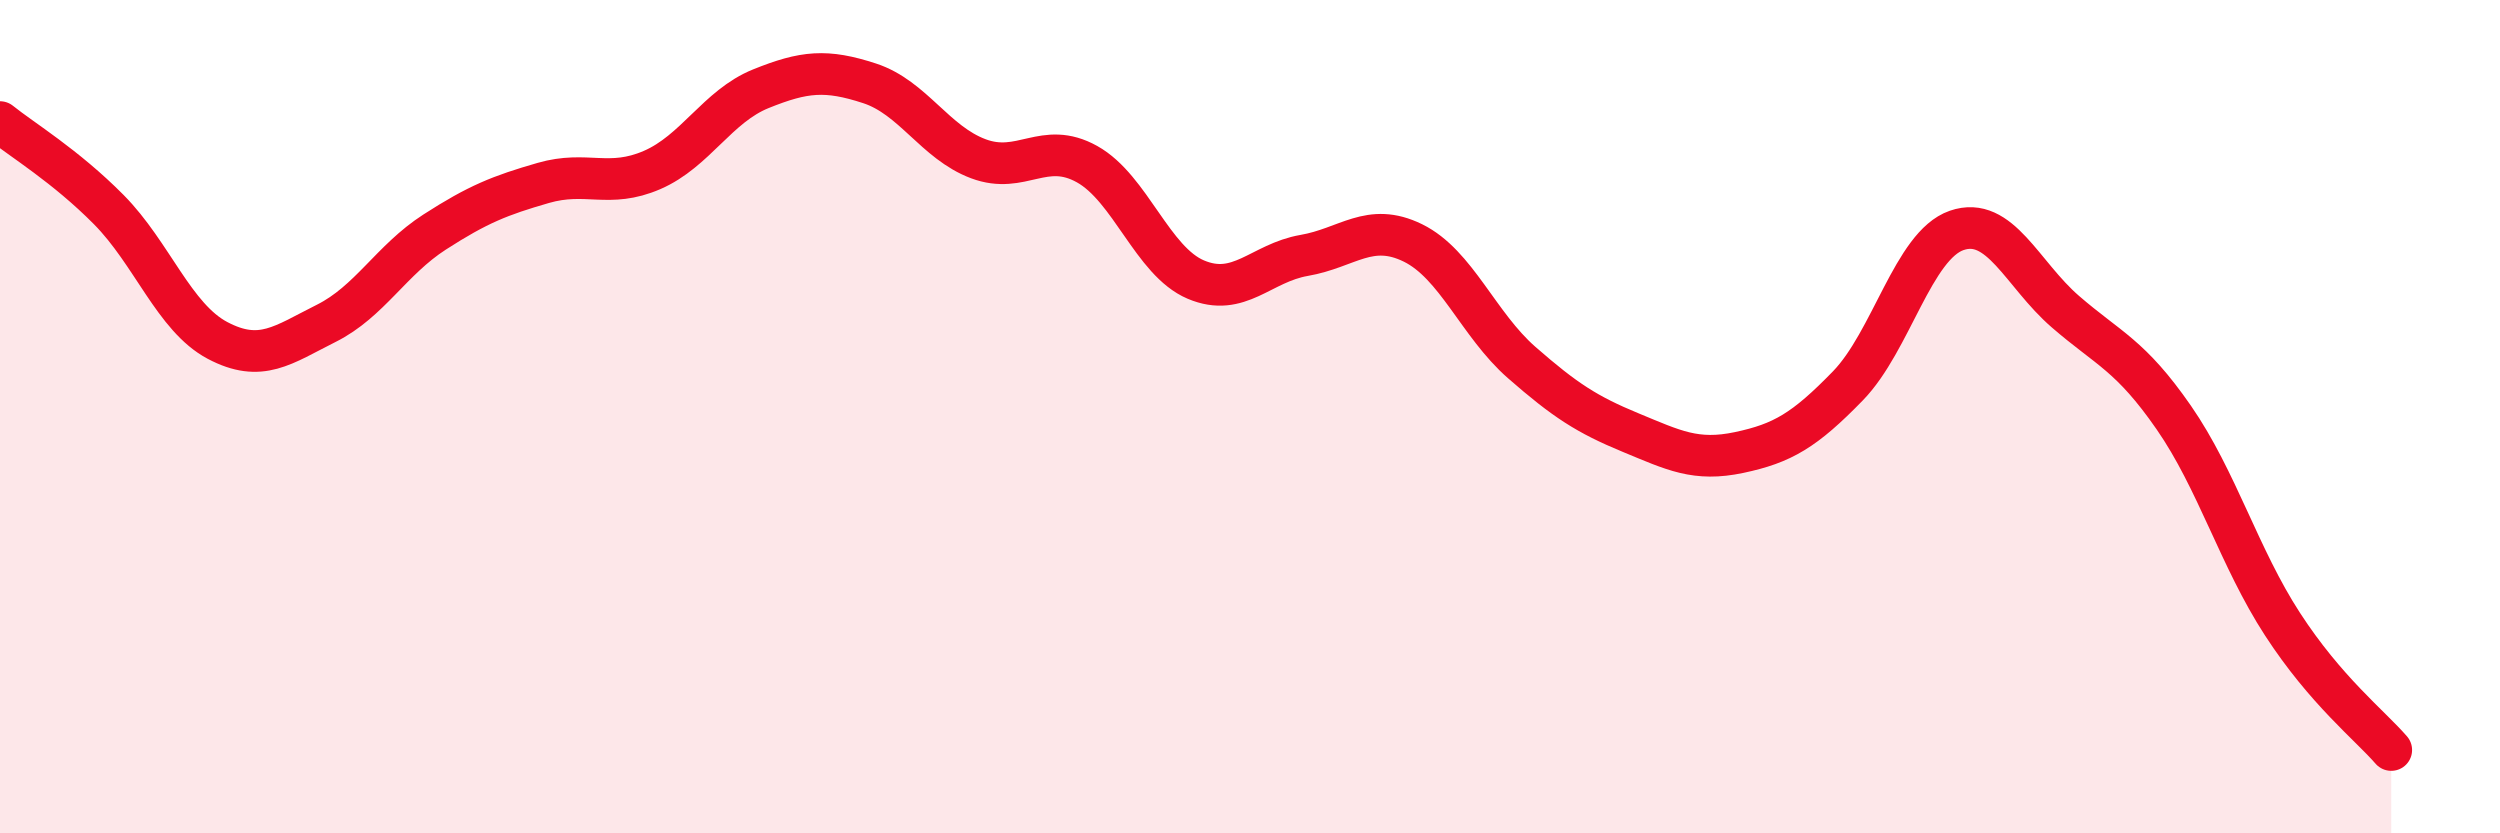
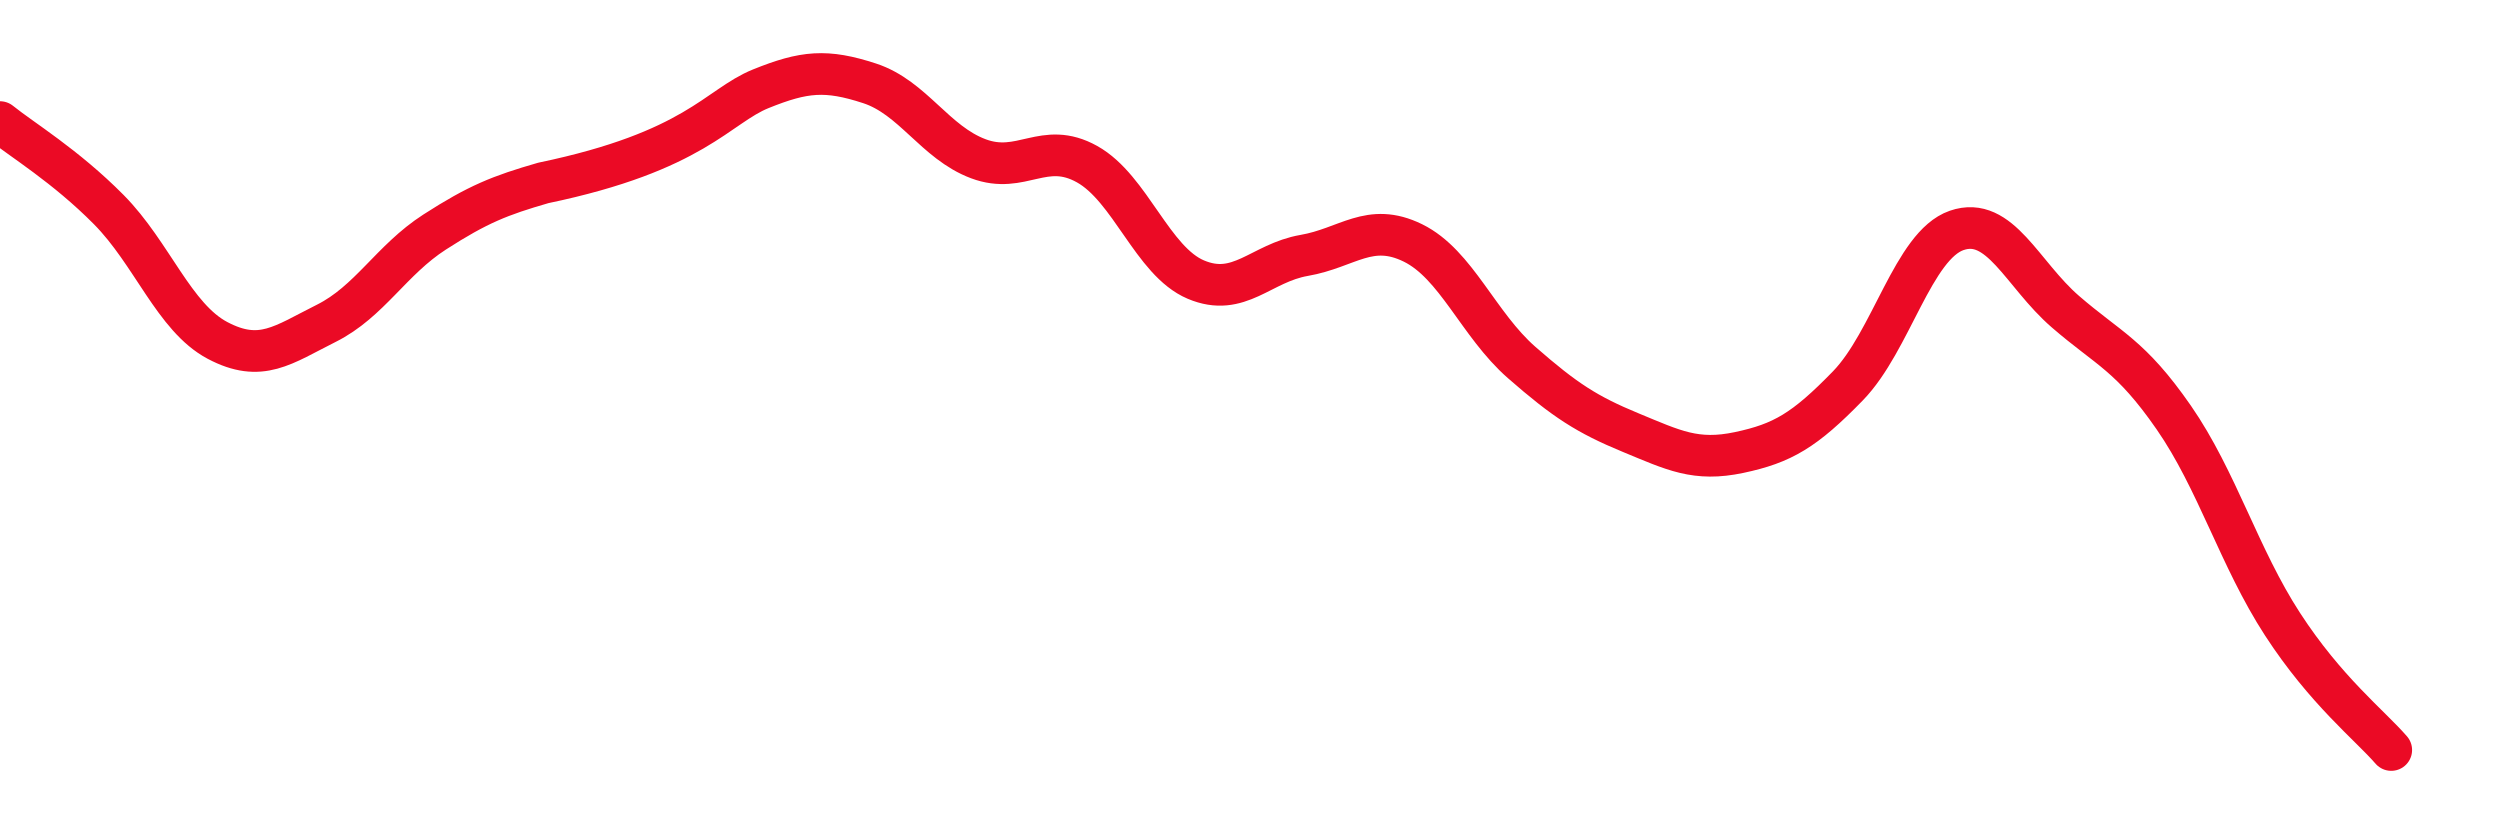
<svg xmlns="http://www.w3.org/2000/svg" width="60" height="20" viewBox="0 0 60 20">
-   <path d="M 0,2.93 C 0.52,3.35 1.57,3.98 2.61,5.03 C 3.65,6.08 4.18,7.62 5.22,8.17 C 6.26,8.72 6.79,8.28 7.83,7.76 C 8.87,7.24 9.39,6.24 10.43,5.57 C 11.47,4.9 12,4.69 13.04,4.39 C 14.08,4.09 14.61,4.53 15.65,4.08 C 16.69,3.63 17.22,2.55 18.26,2.13 C 19.3,1.71 19.83,1.66 20.87,2 C 21.91,2.34 22.44,3.42 23.48,3.81 C 24.52,4.2 25.05,3.36 26.09,3.94 C 27.13,4.52 27.66,6.27 28.7,6.71 C 29.74,7.15 30.26,6.31 31.3,6.13 C 32.34,5.95 32.87,5.32 33.91,5.83 C 34.95,6.34 35.48,7.79 36.52,8.7 C 37.56,9.61 38.09,9.95 39.13,10.38 C 40.17,10.81 40.7,11.08 41.74,10.86 C 42.78,10.64 43.31,10.33 44.35,9.26 C 45.39,8.19 45.92,5.89 46.96,5.53 C 48,5.17 48.53,6.58 49.57,7.48 C 50.61,8.38 51.13,8.52 52.17,10.02 C 53.21,11.52 53.74,13.38 54.78,14.98 C 55.82,16.58 56.87,17.4 57.39,18L57.39 20L0 20Z" fill="#EB0A25" opacity="0.1" stroke-linecap="round" stroke-linejoin="round" />
-   <path d="M 0,2.93 C 0.52,3.35 1.57,3.98 2.61,5.03 C 3.65,6.08 4.18,7.62 5.22,8.17 C 6.26,8.72 6.79,8.28 7.83,7.76 C 8.87,7.24 9.39,6.24 10.43,5.57 C 11.47,4.9 12,4.69 13.04,4.39 C 14.08,4.09 14.61,4.53 15.65,4.08 C 16.69,3.63 17.22,2.55 18.26,2.13 C 19.3,1.71 19.83,1.66 20.87,2 C 21.91,2.34 22.44,3.42 23.48,3.81 C 24.52,4.2 25.05,3.36 26.09,3.94 C 27.13,4.52 27.66,6.27 28.7,6.71 C 29.74,7.15 30.26,6.31 31.3,6.13 C 32.34,5.95 32.87,5.32 33.91,5.83 C 34.95,6.34 35.48,7.79 36.52,8.7 C 37.56,9.61 38.09,9.95 39.13,10.38 C 40.17,10.81 40.7,11.08 41.74,10.86 C 42.78,10.64 43.31,10.33 44.35,9.26 C 45.39,8.19 45.92,5.89 46.96,5.53 C 48,5.17 48.53,6.58 49.57,7.48 C 50.61,8.38 51.13,8.52 52.17,10.02 C 53.21,11.52 53.74,13.38 54.78,14.98 C 55.82,16.58 56.87,17.4 57.39,18" stroke="#EB0A25" stroke-width="1" fill="none" stroke-linecap="round" stroke-linejoin="round" />
+   <path d="M 0,2.93 C 0.52,3.35 1.57,3.98 2.61,5.03 C 3.65,6.08 4.18,7.62 5.22,8.17 C 6.26,8.72 6.79,8.28 7.83,7.76 C 8.87,7.24 9.39,6.24 10.43,5.57 C 11.47,4.9 12,4.69 13.04,4.39 C 16.69,3.63 17.22,2.55 18.26,2.13 C 19.3,1.71 19.83,1.66 20.87,2 C 21.91,2.34 22.44,3.42 23.48,3.81 C 24.52,4.2 25.05,3.36 26.09,3.94 C 27.13,4.52 27.66,6.27 28.7,6.71 C 29.74,7.15 30.26,6.31 31.3,6.13 C 32.34,5.95 32.87,5.32 33.91,5.83 C 34.95,6.34 35.48,7.79 36.52,8.7 C 37.56,9.61 38.09,9.95 39.13,10.38 C 40.17,10.81 40.7,11.08 41.74,10.86 C 42.78,10.64 43.31,10.33 44.35,9.26 C 45.39,8.19 45.92,5.89 46.96,5.53 C 48,5.17 48.53,6.58 49.57,7.48 C 50.61,8.38 51.13,8.52 52.17,10.02 C 53.21,11.52 53.74,13.38 54.78,14.98 C 55.82,16.58 56.87,17.4 57.39,18" stroke="#EB0A25" stroke-width="1" fill="none" stroke-linecap="round" stroke-linejoin="round" />
</svg>